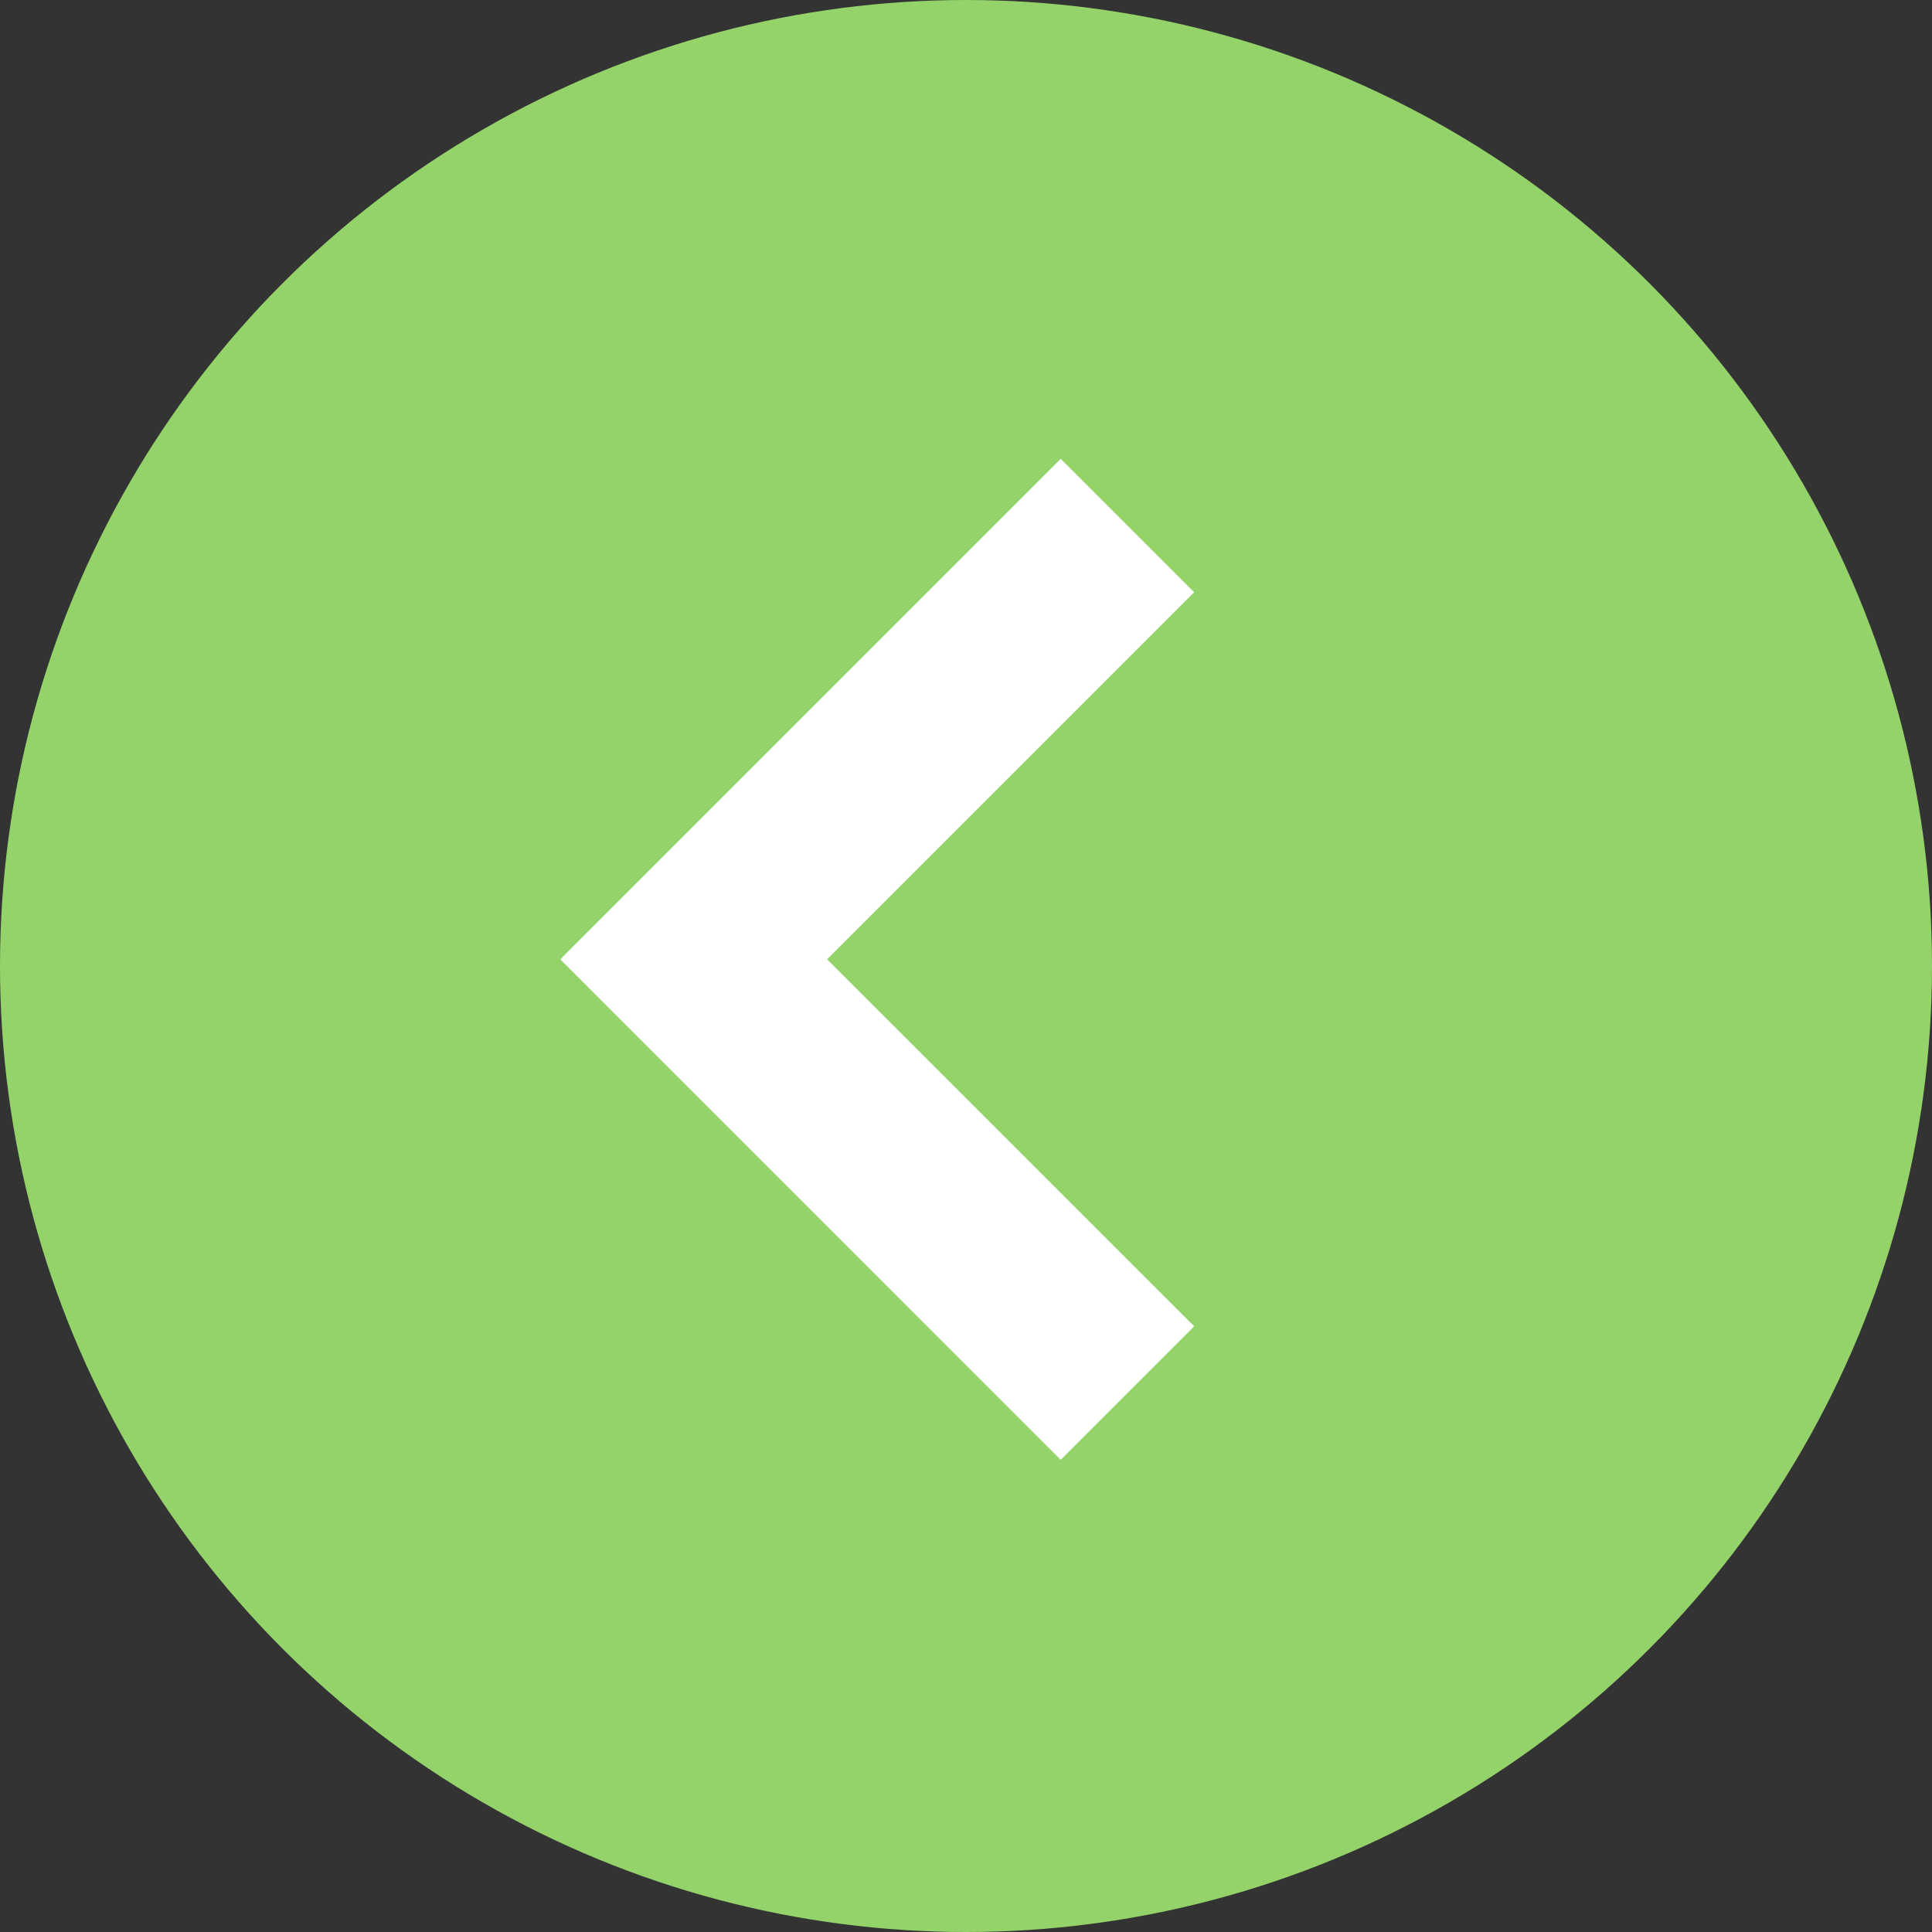
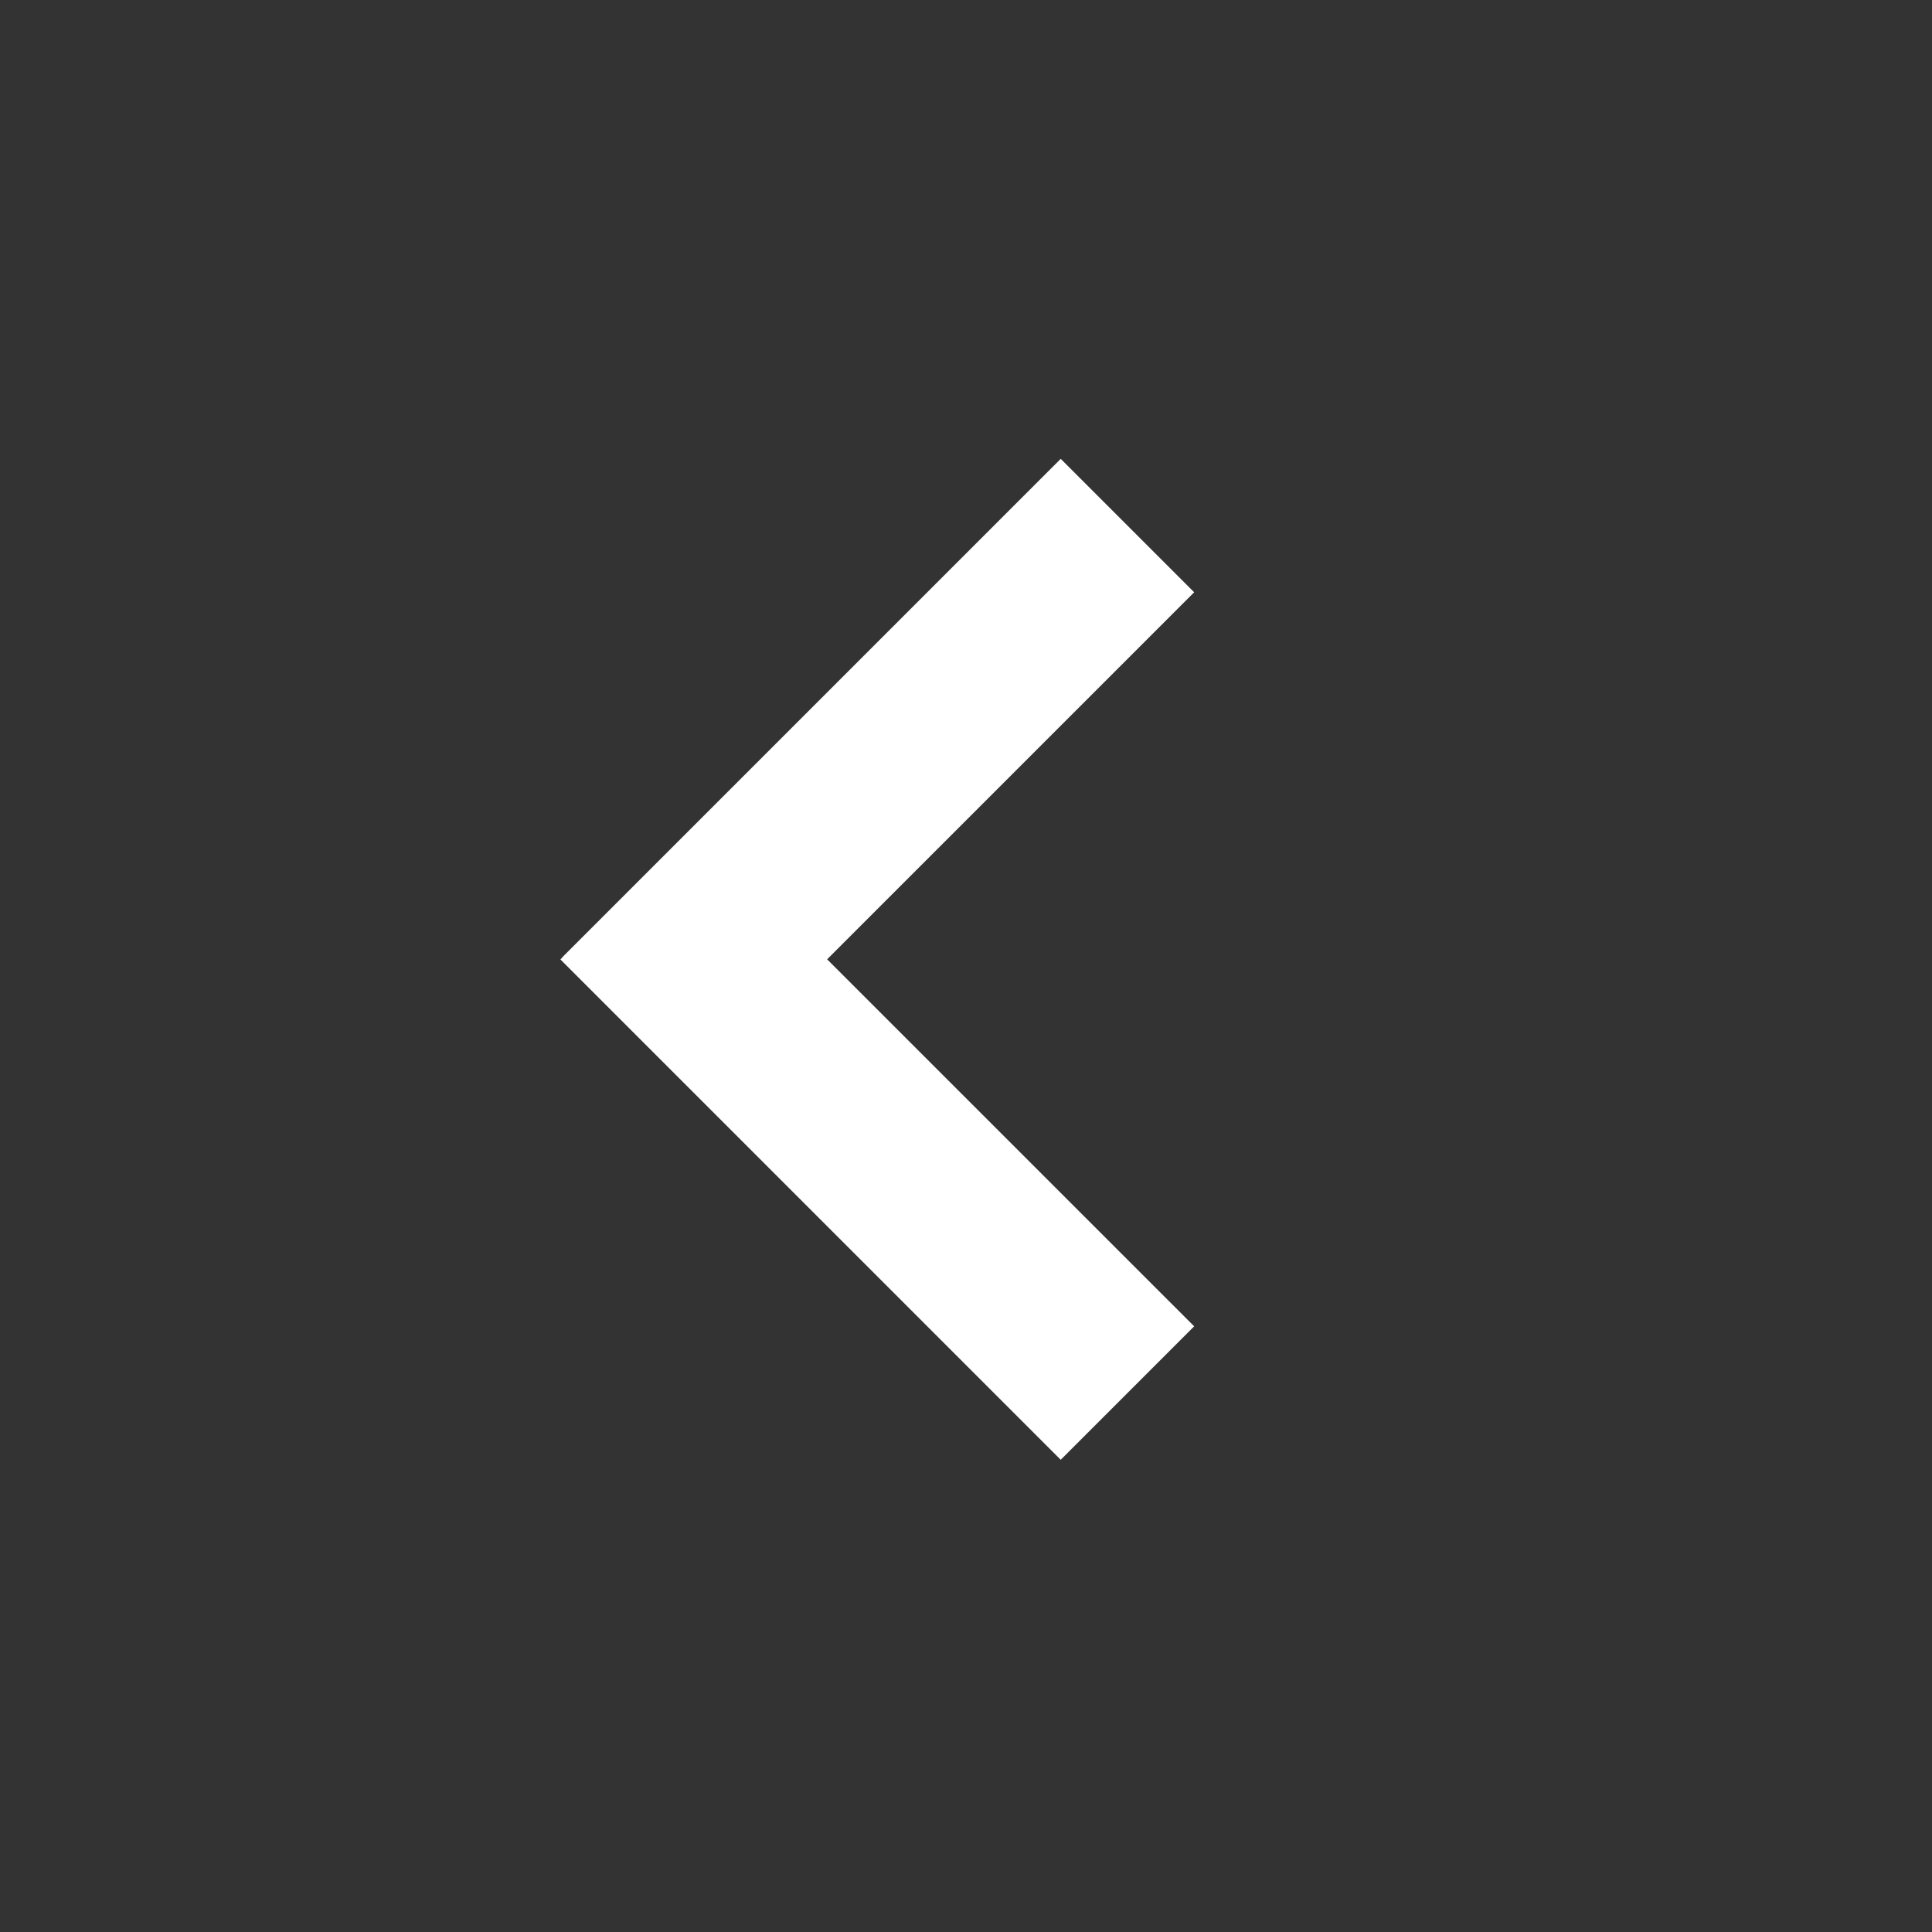
<svg xmlns="http://www.w3.org/2000/svg" width="80" height="80" viewBox="0 0 80 80" fill="none">
  <rect x="0" y="0" width="80" height="80" fill="#333333" stroke="none" />
-   <circle cx="40" cy="40" r="40" fill="#93D36A" />
  <path fill-rule="evenodd" clip-rule="evenodd" d="M43.922 19L23.281 39.641L23.287 39.647L23.205 39.728L43.922 60.446L49.448 54.92L34.25 39.723L49.448 24.525L43.922 19Z" fill="white" />
</svg>